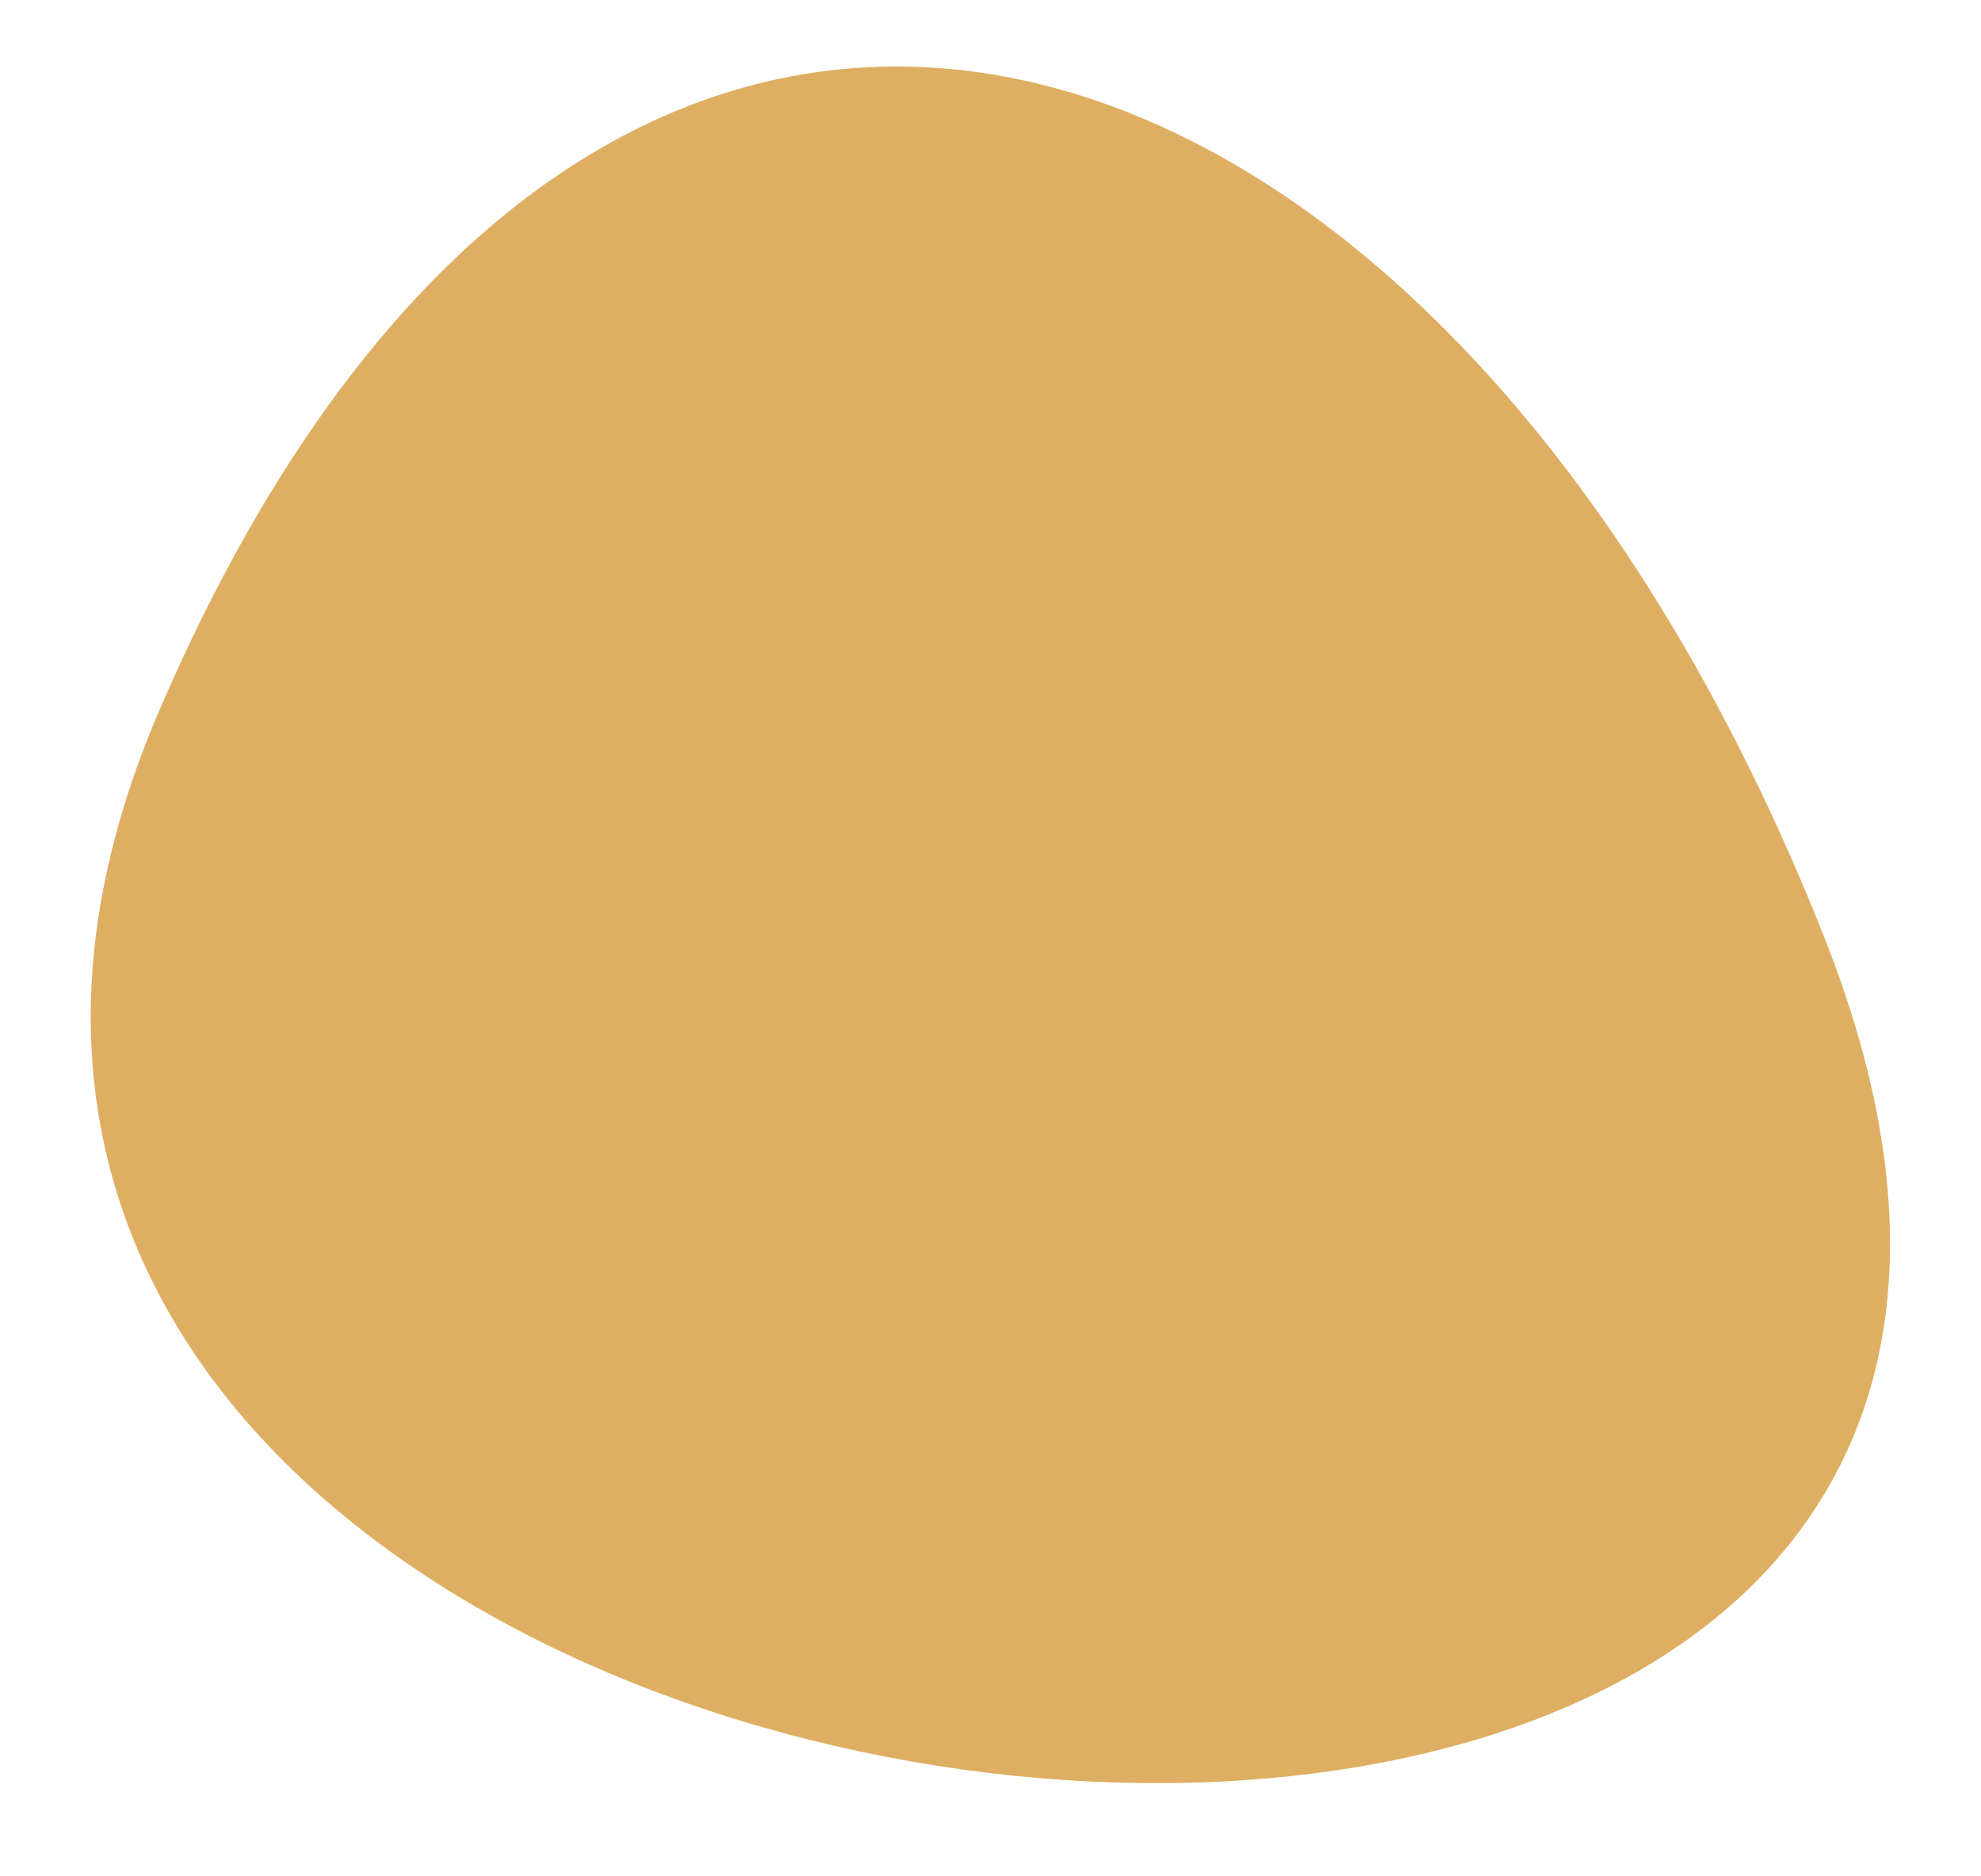
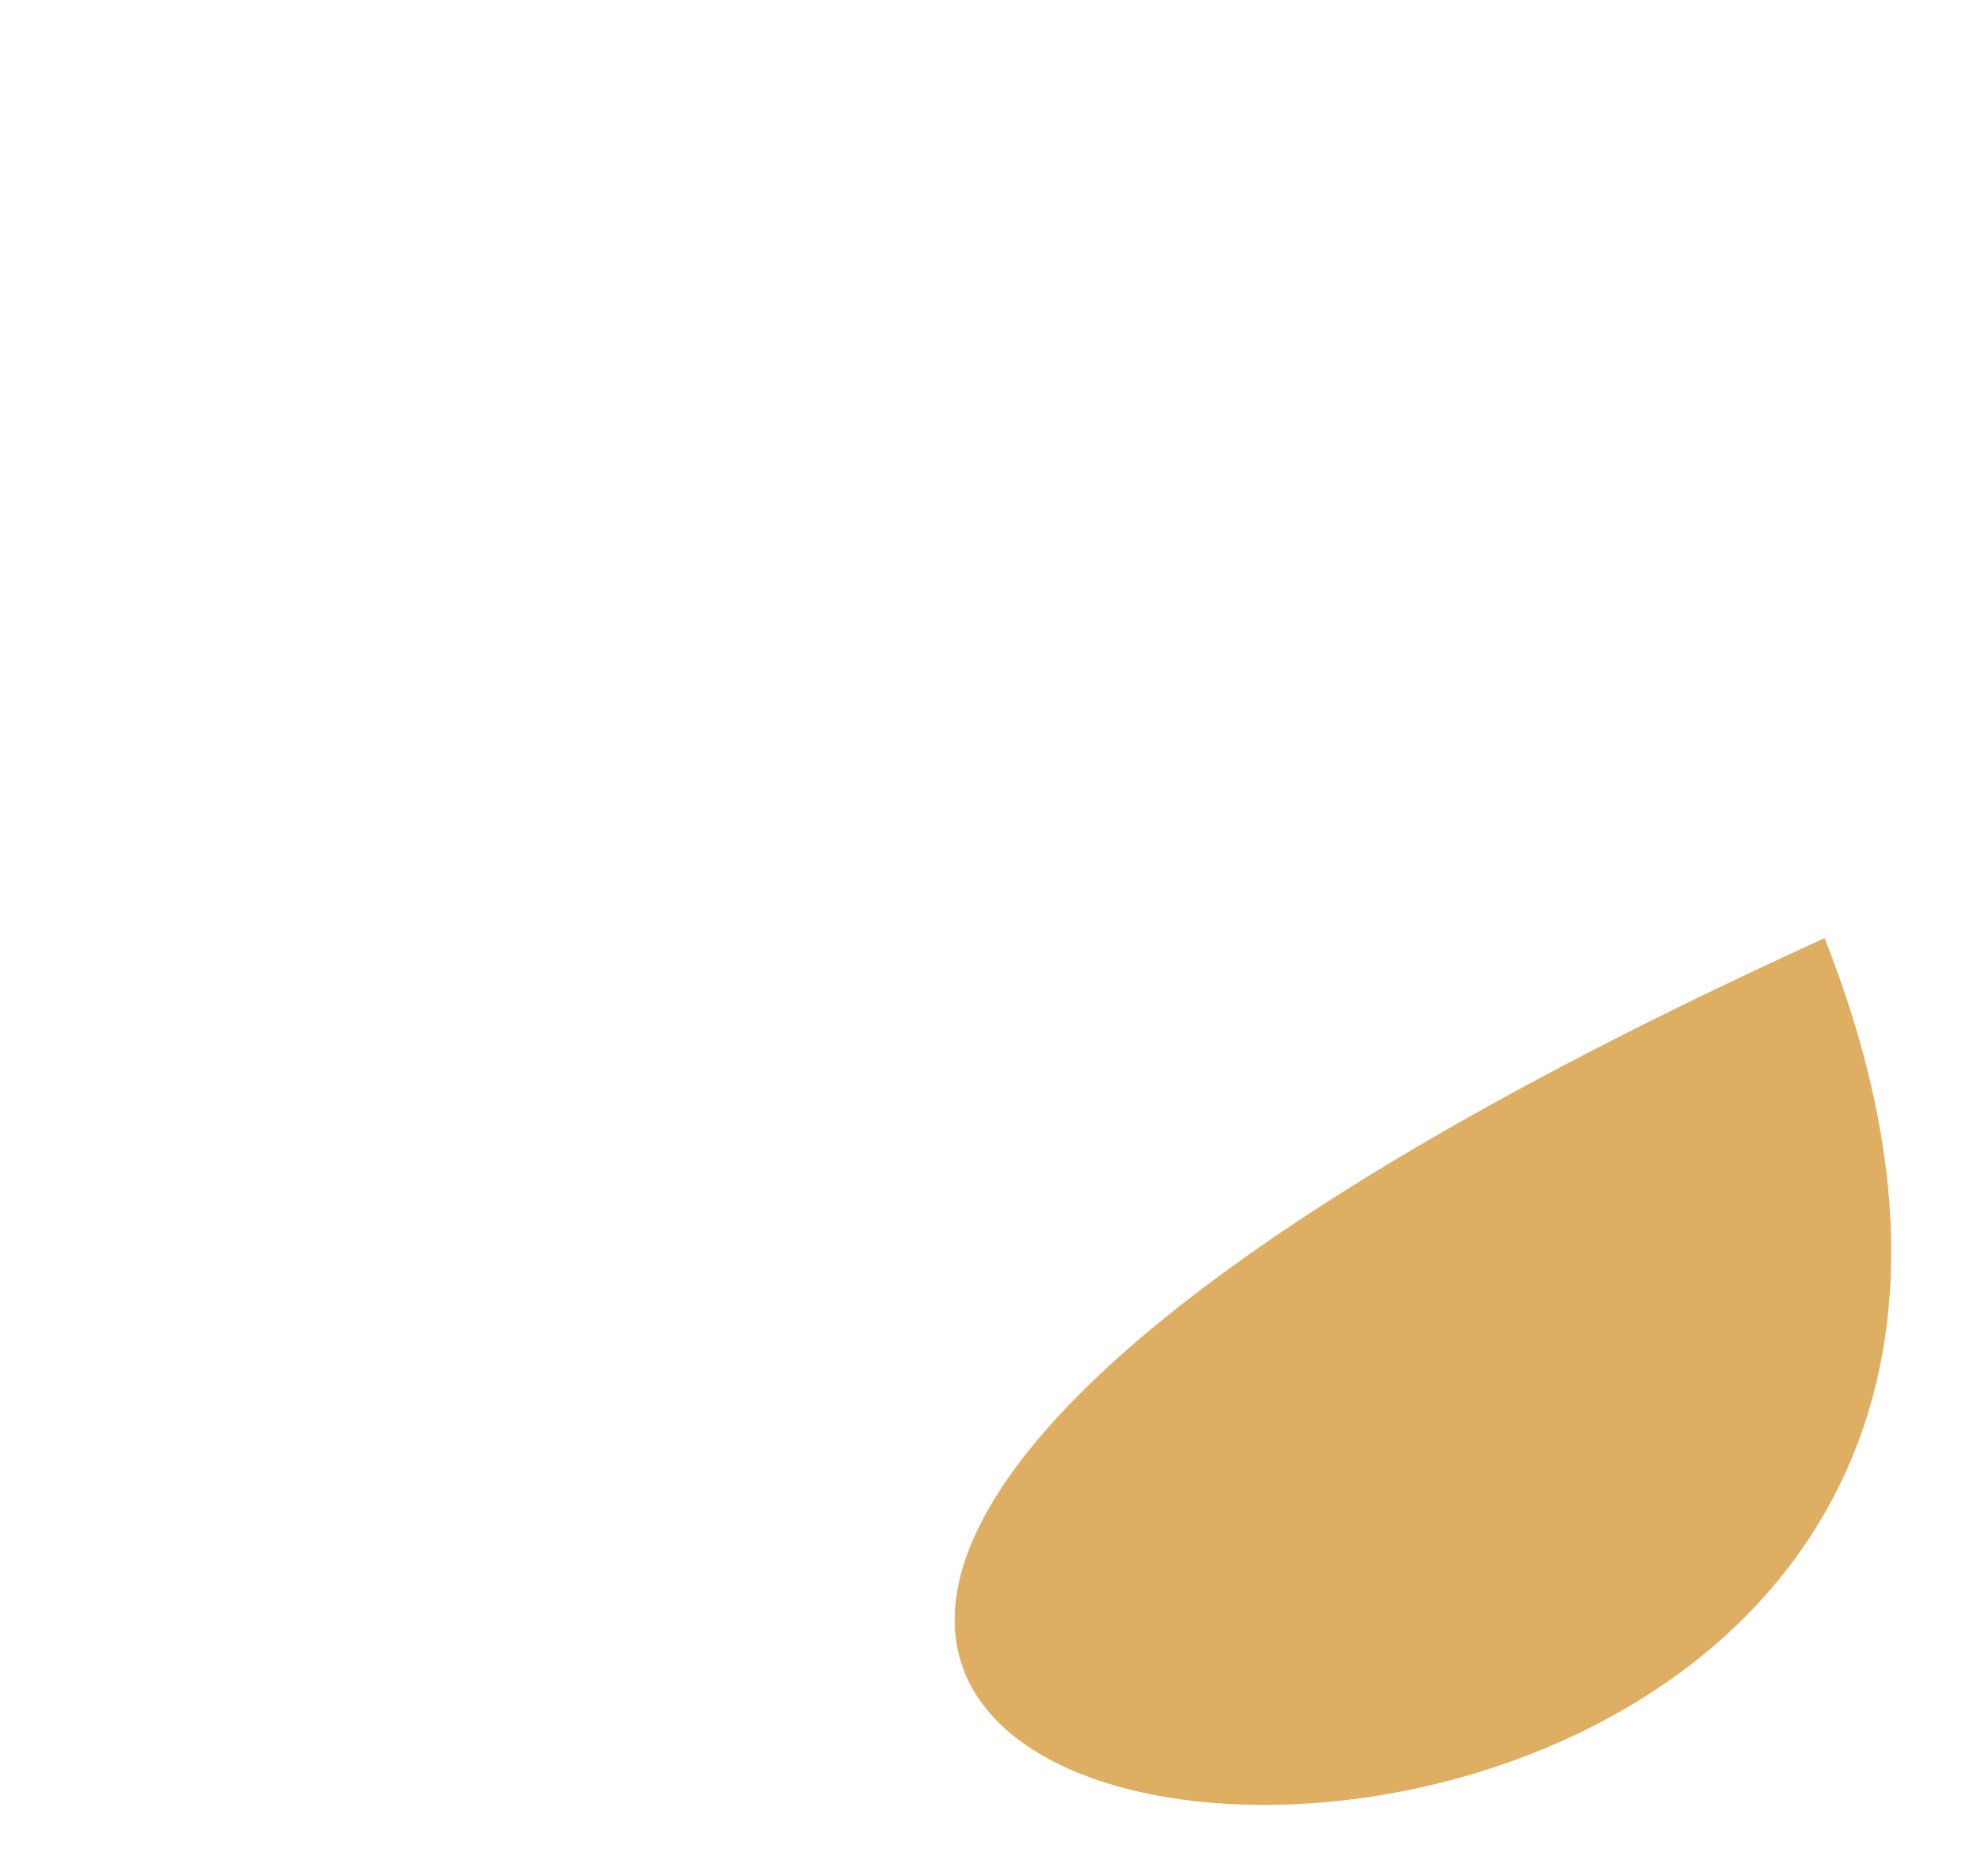
<svg xmlns="http://www.w3.org/2000/svg" xmlns:xlink="http://www.w3.org/1999/xlink" width="19px" height="18px" viewBox="0 0 19 18" version="1.1">
  <defs>
    <path d="M0 0L19 0L19 18L0 18L0 0Z" id="path_1" />
    <clipPath id="mask_1">
      <use xlink:href="#path_1" />
    </clipPath>
  </defs>
  <g id="Vector-8">
-     <path d="M0 0L19 0L19 18L0 18L0 0Z" id="Background" fill="none" fill-rule="evenodd" stroke="none" />
    <g clip-path="url(#mask_1)">
-       <path d="M17.5 9C13.794 -0.382 5.709 -2.902 1.528 6.815C-3.534 18.578 22.437 21.5 17.5 9L17.5 9Z" id="Shape" fill="#DEAE62" stroke="none" />
+       <path d="M17.5 9C-3.534 18.578 22.437 21.5 17.5 9L17.5 9Z" id="Shape" fill="#DEAE62" stroke="none" />
    </g>
  </g>
</svg>